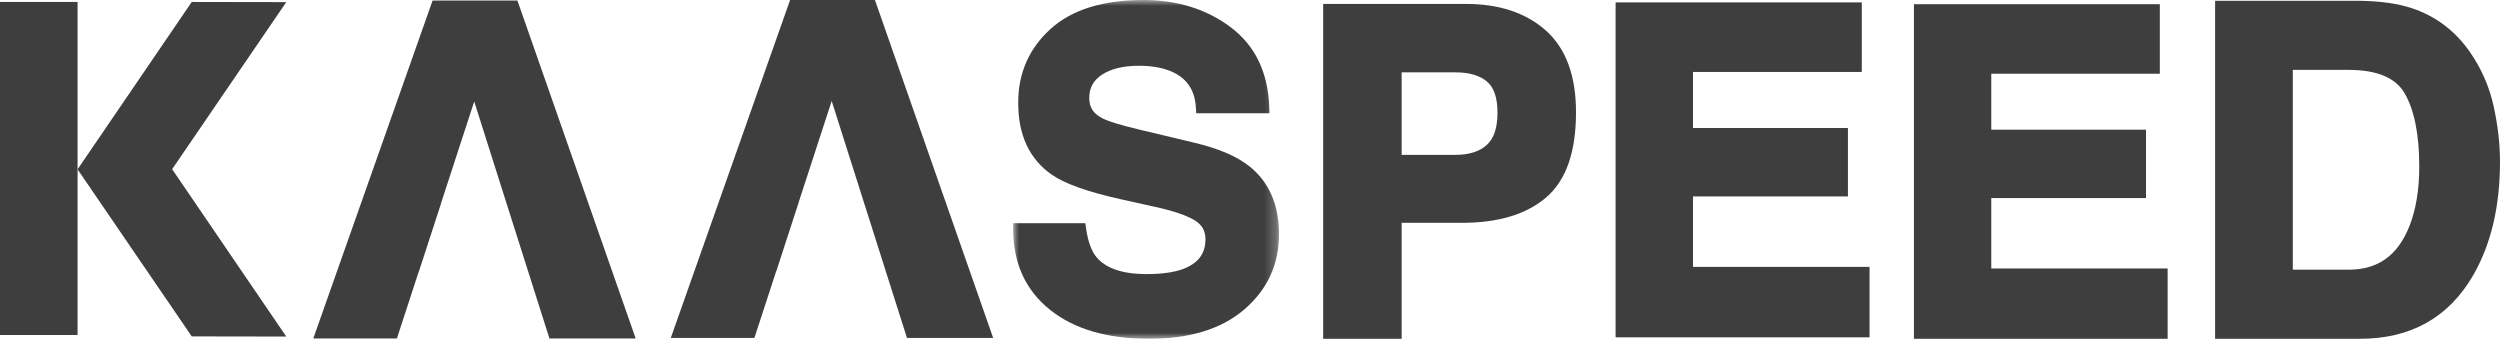
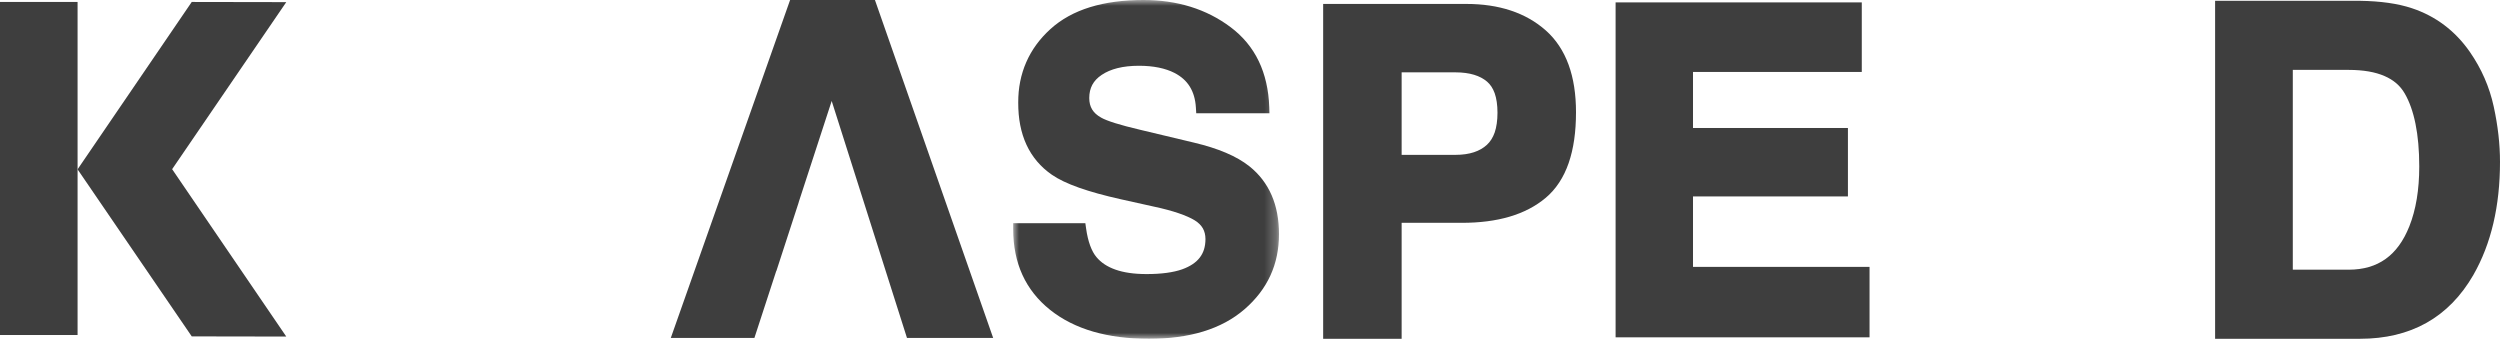
<svg xmlns="http://www.w3.org/2000/svg" xmlns:xlink="http://www.w3.org/1999/xlink" width="214px" height="29px" viewBox="0 0 214 29" version="1.1">
  <title>Group 17 Copy</title>
  <defs>
    <polygon id="path-1" points="0 0 22.754 0 22.754 29 0 29" />
  </defs>
  <g id="Page-1" stroke="none" stroke-width="1" fill="none" fill-rule="evenodd">
    <g id="Group-17-Copy">
      <polygon id="Fill-1" fill="#3E3E3E" points="0 28.677 6.64 28.677 6.64 0.167 0 0.167" />
      <polygon id="Fill-2" fill="#3E3E3E" points="6.64 14.495 16.413 28.795 24.505 28.809 14.735 14.482 24.505 0.182 16.413 0.168" />
-       <polygon id="Fill-3" fill="#3E3E3E" points="43.917 0.046 37.029 0.046 26.817 28.975 33.974 28.975 35.844 23.25 35.855 23.25 37.767 17.375 37.759 17.375 40.593 8.688 43.572 18.077 47.033 28.975 54.415 28.975 44.291 0.046" />
      <polygon id="Fill-4" fill="#3E3E3E" points="74.52 0.001 67.632 0.001 57.42 28.927 64.577 28.927 66.444 23.205 66.455 23.205 68.368 17.327 68.362 17.327 71.193 8.643 74.175 18.03 77.637 28.927 85.015 28.927 74.895 0.001" />
      <g id="Group-16" transform="translate(86.729, 0)">
        <g id="Group-7">
          <mask id="mask-2" fill="white">
            <use xlink:href="#path-1" />
          </mask>
          <g id="Clip-6" />
          <path d="M20.216,14.232 C19.117,13.36 17.544,12.701 15.484,12.211 L10.883,11.113 C10.002,10.906 9.274,10.713 8.711,10.536 C8.151,10.359 7.745,10.195 7.532,10.07 L7.524,10.064 C7.16,9.863 6.918,9.634 6.756,9.367 C6.597,9.1 6.511,8.79 6.511,8.392 C6.511,7.945 6.602,7.58 6.772,7.259 C6.944,6.94 7.203,6.66 7.578,6.409 C8.329,5.905 9.382,5.63 10.764,5.63 C12.009,5.63 13.019,5.842 13.803,6.24 C14.387,6.543 14.815,6.927 15.115,7.409 C15.416,7.894 15.597,8.485 15.64,9.214 L15.669,9.694 L21.935,9.694 L21.919,9.166 C21.868,7.7 21.571,6.382 21.019,5.232 C20.467,4.083 19.656,3.108 18.608,2.324 C16.54,0.771 14.032,-0.002 11.147,-5.5773593e-06 C9.434,-5.5773593e-06 7.911,0.202 6.581,0.613 C5.253,1.022 4.113,1.648 3.189,2.487 C2.276,3.315 1.581,4.263 1.12,5.32 C0.657,6.376 0.426,7.537 0.428,8.787 C0.428,10.146 0.657,11.353 1.137,12.391 C1.616,13.428 2.346,14.289 3.297,14.948 C3.879,15.354 4.655,15.719 5.638,16.068 C6.624,16.416 7.817,16.746 9.226,17.059 L12.068,17.691 L12.07,17.691 C13.7,18.04 14.875,18.451 15.551,18.868 C15.874,19.069 16.092,19.298 16.238,19.551 C16.38,19.81 16.456,20.099 16.459,20.464 C16.456,21.125 16.292,21.63 15.977,22.043 C15.661,22.46 15.168,22.801 14.455,23.057 C13.711,23.318 12.69,23.463 11.405,23.46 C10.344,23.46 9.458,23.329 8.752,23.079 C8.041,22.828 7.513,22.471 7.125,22.005 C6.718,21.518 6.4,20.704 6.239,19.546 L6.177,19.107 L5.738,19.107 L0,19.107 L0,19.619 C0,21.06 0.259,22.368 0.789,23.528 C1.317,24.688 2.115,25.69 3.16,26.524 C5.255,28.194 8.095,29 11.621,29 C15.077,29 17.827,28.18 19.799,26.475 C20.774,25.634 21.517,24.669 22.013,23.594 C22.509,22.515 22.754,21.324 22.754,20.05 C22.754,18.813 22.549,17.696 22.126,16.719 C21.704,15.741 21.06,14.905 20.216,14.232" id="Fill-5" fill="#3E3E3E" mask="url(#mask-2)" />
        </g>
        <path d="M33.251,6.193 L37.863,6.193 C39.089,6.196 39.964,6.479 40.562,6.986 C40.842,7.228 41.06,7.547 41.217,7.983 C41.37,8.421 41.456,8.975 41.456,9.65 C41.456,10.322 41.37,10.887 41.217,11.339 C41.058,11.791 40.834,12.134 40.546,12.401 C39.945,12.948 39.083,13.253 37.863,13.256 L33.251,13.256 L33.251,6.193 Z M45.589,2.604 C43.867,1.078 41.567,0.335 38.779,0.337 L26.533,0.337 L26.533,29 L33.251,29 L33.251,19.074 L38.41,19.074 C41.446,19.074 43.865,18.385 45.591,16.928 C46.469,16.187 47.122,15.184 47.547,13.961 C47.972,12.733 48.177,11.284 48.177,9.612 C48.177,8.07 47.97,6.714 47.542,5.54 C47.113,4.363 46.459,3.374 45.589,2.604 L45.589,2.604 Z" id="Fill-8" fill="#3E3E3E" />
        <polygon id="Fill-10" fill="#3E3E3E" points="58.192 16.814 71.453 16.814 71.453 10.956 58.192 10.956 58.192 6.159 72.639 6.159 72.639 5.625 72.639 0.205 51.566 0.205 51.566 28.875 73.304 28.875 73.304 22.845 58.192 22.845" />
-         <polygon id="Fill-12" fill="#3E3E3E" points="83.725 16.953 96.97 16.953 96.97 11.102 83.725 11.102 83.725 6.311 98.152 6.311 98.152 5.777 98.152 0.362 77.103 0.362 77.103 29 98.82 29 98.82 22.978 83.725 22.978" />
        <path d="M119.515,19.363 C119.006,20.646 118.325,21.563 117.476,22.168 C116.628,22.775 115.593,23.083 114.319,23.086 L109.535,23.086 L109.535,5.983 L114.319,5.983 C115.58,5.983 116.601,6.166 117.387,6.509 C118.174,6.852 118.729,7.337 119.111,7.994 C119.92,9.383 120.359,11.472 120.359,14.25 C120.359,16.252 120.073,17.954 119.515,19.363 M126.735,9.129 C126.371,7.446 125.687,5.88 124.687,4.439 L124.685,4.436 C123.432,2.636 121.759,1.375 119.723,0.702 C118.516,0.302 117.045,0.097 115.302,0.07 L115.295,0.07 L102.884,0.07 L102.884,28.999 L115.295,28.999 C117.447,28.999 119.354,28.55 120.984,27.632 C122.613,26.717 123.955,25.336 124.992,23.535 L124.992,23.533 C126.519,20.866 127.271,17.628 127.271,13.855 C127.271,12.352 127.093,10.775 126.735,9.129" id="Fill-14" fill="#3E3E3E" />
      </g>
    </g>
  </g>
</svg>